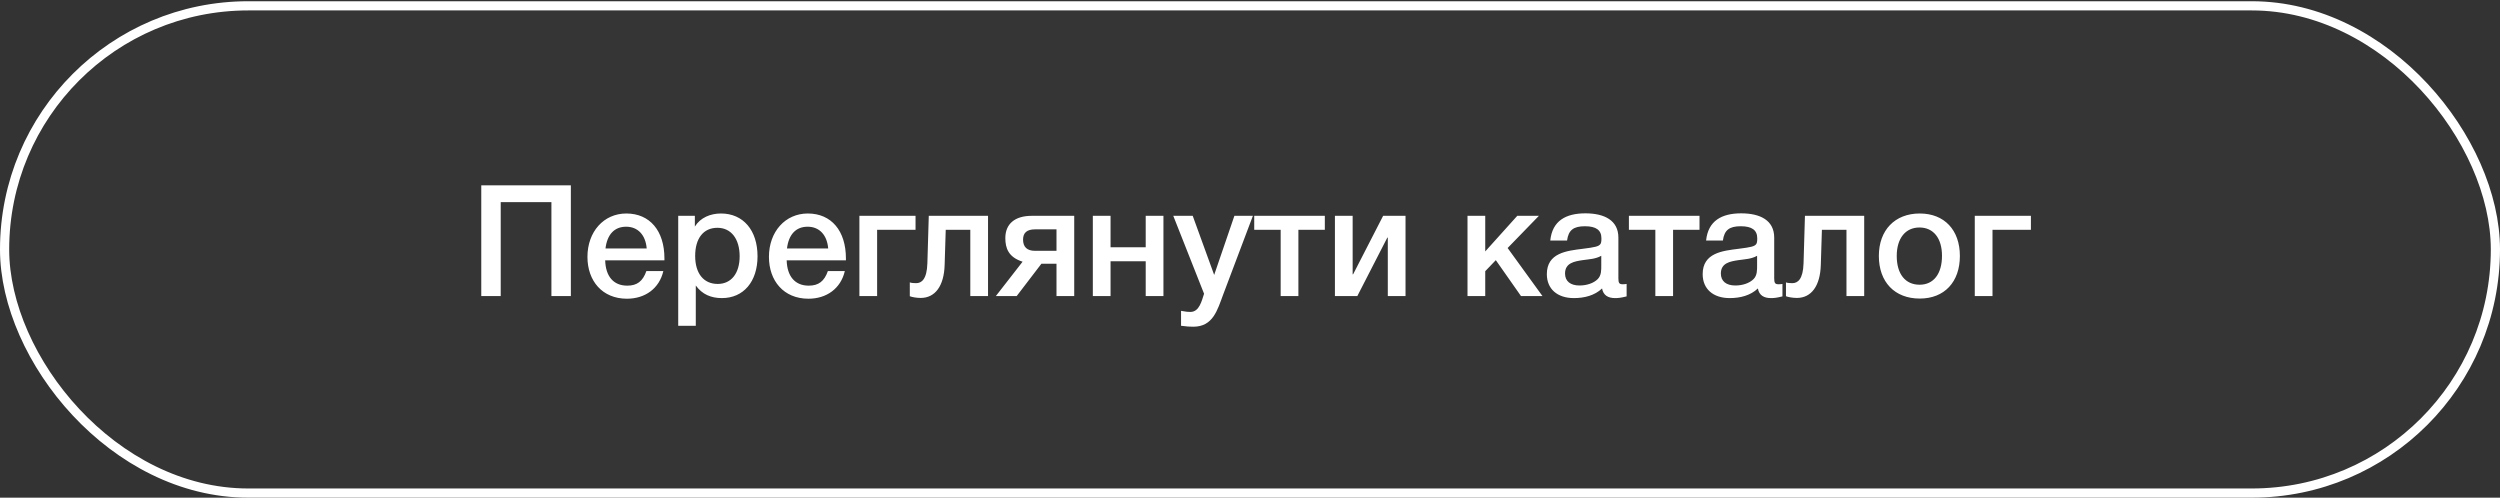
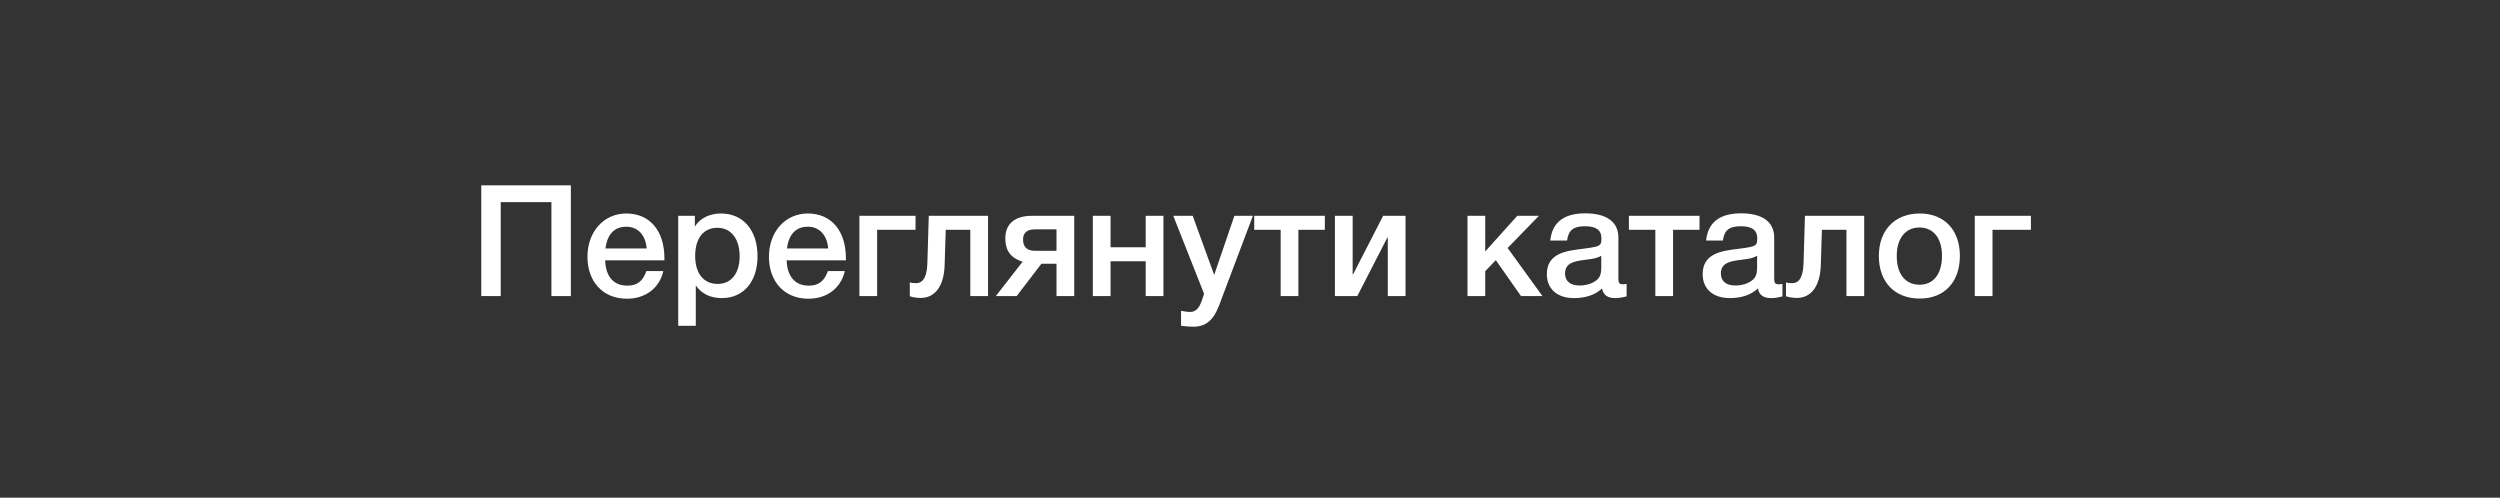
<svg xmlns="http://www.w3.org/2000/svg" width="643" height="128" viewBox="0 0 643 128" fill="none">
  <rect x="0" y="0" width="643" height="128" fill="#333333" stroke="none" />
-   <rect x="1.182" y="1.501" width="640.636" height="125.316" rx="62.658" fill="white" fill-opacity="0.01" stroke="white" stroke-width="2.364" />
  <path d="M146.824 47.67V76.15H141.824V51.99H128.784V76.15H123.784V47.67H146.824ZM170.611 69.71C169.571 74.23 165.891 76.83 161.251 76.83C154.891 76.83 151.091 72.23 151.091 66.07C151.091 59.59 155.291 54.91 161.091 54.91C167.131 54.91 170.891 59.35 170.891 66.47V66.95H155.651C155.771 71.11 157.811 73.47 161.331 73.47C163.851 73.47 165.331 72.35 166.251 69.71H170.611ZM166.331 63.91C166.051 60.43 164.051 58.31 161.051 58.31C158.051 58.31 156.171 60.27 155.731 63.91H166.331ZM178.717 55.51V58.27C180.157 55.95 182.757 54.91 185.437 54.91C191.157 54.91 194.837 59.23 194.837 65.91C194.837 72.43 191.237 76.67 185.677 76.67C182.877 76.67 180.597 75.71 178.957 73.43V83.79H174.437V55.51H178.717ZM184.517 58.59C180.917 58.59 178.797 61.31 178.797 65.83C178.797 70.31 180.957 73.03 184.597 73.03C188.077 73.03 190.237 70.31 190.237 65.91C190.237 61.43 188.037 58.59 184.517 58.59ZM217.291 69.71C216.251 74.23 212.571 76.83 207.931 76.83C201.571 76.83 197.771 72.23 197.771 66.07C197.771 59.59 201.971 54.91 207.771 54.91C213.811 54.91 217.571 59.35 217.571 66.47V66.95H202.331C202.451 71.11 204.491 73.47 208.011 73.47C210.531 73.47 212.011 72.35 212.931 69.71H217.291ZM213.011 63.91C212.731 60.43 210.731 58.31 207.731 58.31C204.731 58.31 202.851 60.27 202.411 63.91H213.011ZM235.477 59.11H225.597V76.15H221.037V55.51H235.477V59.11ZM254.121 76.15H249.561V59.11H243.241L242.961 68.15C242.801 73.55 240.521 76.63 236.801 76.63C235.801 76.63 234.601 76.43 234.001 76.19V72.63C234.321 72.79 235.201 72.83 235.641 72.83C237.001 72.83 238.401 71.87 238.521 67.71L238.881 55.51H254.121V76.15ZM276.29 76.15H271.73V67.83H267.85L261.49 76.15H256.13L263.01 67.31C259.37 66.15 258.57 63.83 258.57 61.23C258.57 57.63 260.97 55.51 265.37 55.51H276.29V76.15ZM271.73 64.51V58.99H266.21C264.13 58.99 263.13 59.87 263.13 61.63C263.13 63.51 264.17 64.51 266.17 64.51H271.73ZM285.636 76.15H281.076V55.51H285.636V63.59H294.676V55.51H299.236V76.15H294.676V67.19H285.636V76.15ZM322.245 55.51L314.605 75.75C313.125 79.71 312.005 84.03 306.925 84.03C305.965 84.03 305.325 83.99 303.765 83.79V79.95C305.005 80.19 305.605 80.23 306.165 80.23C308.485 80.23 309.085 77.35 309.685 75.55L301.765 55.51H306.765L312.285 70.71L317.485 55.51H322.245ZM340.747 59.11H333.947V76.15H329.387V59.11H322.587V55.51H340.747V59.11ZM349.102 76.15H343.342V55.51H347.902V70.55H348.022L355.742 55.51H361.502V76.15H356.942V61.11H356.822L349.102 76.15ZM396.723 76.15H391.203L384.723 66.91L382.003 69.75V76.15H377.443V55.51H382.003V64.67L390.243 55.51H395.803L387.763 63.79L396.723 76.15ZM398.728 61.87C399.248 56.79 402.728 54.87 407.768 54.87C412.648 54.87 416.248 56.67 416.248 61.11V71.59C416.248 72.79 416.488 73.11 417.328 73.11C417.648 73.11 417.808 73.11 418.368 73.03V76.23C416.928 76.59 416.288 76.67 415.408 76.67C413.648 76.67 412.368 75.99 412.048 74.19C410.168 75.99 407.528 76.67 404.808 76.67C400.528 76.67 397.848 74.31 397.848 70.51C397.848 65.03 402.968 64.51 407.088 63.99C410.248 63.59 411.168 63.39 411.608 62.79C411.808 62.55 411.888 62.07 411.888 61.31C411.888 59.19 410.528 58.19 407.648 58.19C404.688 58.19 403.408 59.19 403.048 61.87H398.728ZM411.848 65.79C410.368 66.63 408.688 66.67 407.048 66.91C404.928 67.23 402.528 67.63 402.528 70.35C402.528 72.31 403.888 73.43 406.248 73.43C408.128 73.43 409.888 72.83 410.928 71.79C411.888 70.83 411.848 69.47 411.848 68.23V65.79ZM437.114 59.11H430.314V76.15H425.754V59.11H418.954V55.51H437.114V59.11ZM438.806 61.87C439.326 56.79 442.806 54.87 447.846 54.87C452.726 54.87 456.326 56.67 456.326 61.11V71.59C456.326 72.79 456.566 73.11 457.406 73.11C457.726 73.11 457.886 73.11 458.446 73.03V76.23C457.006 76.59 456.366 76.67 455.486 76.67C453.726 76.67 452.446 75.99 452.126 74.19C450.246 75.99 447.606 76.67 444.886 76.67C440.606 76.67 437.926 74.31 437.926 70.51C437.926 65.03 443.046 64.51 447.166 63.99C450.326 63.59 451.246 63.39 451.686 62.79C451.886 62.55 451.966 62.07 451.966 61.31C451.966 59.19 450.606 58.19 447.726 58.19C444.766 58.19 443.486 59.19 443.126 61.87H438.806ZM451.926 65.79C450.446 66.63 448.766 66.67 447.126 66.91C445.006 67.23 442.606 67.63 442.606 70.35C442.606 72.31 443.966 73.43 446.326 73.43C448.206 73.43 449.966 72.83 451.006 71.79C451.966 70.83 451.926 69.47 451.926 68.23V65.79ZM479.472 76.15H474.912V59.11H468.592L468.312 68.15C468.152 73.55 465.872 76.63 462.152 76.63C461.152 76.63 459.952 76.43 459.352 76.19V72.63C459.672 72.79 460.552 72.83 460.992 72.83C462.352 72.83 463.752 71.87 463.872 67.71L464.232 55.51H479.472V76.15ZM493.761 54.91C500.081 54.91 504.081 59.15 504.081 65.83C504.081 72.55 500.081 76.79 493.761 76.79C487.321 76.79 483.241 72.55 483.241 65.83C483.241 59.19 487.361 54.91 493.761 54.91ZM493.681 58.51C490.081 58.51 487.841 61.31 487.841 65.83C487.841 70.47 490.041 73.23 493.721 73.23C497.321 73.23 499.481 70.43 499.481 65.79C499.481 61.27 497.281 58.51 493.681 58.51ZM522.352 59.11H512.472V76.15H507.912V55.51H522.352V59.11Z" fill="white" />
</svg>